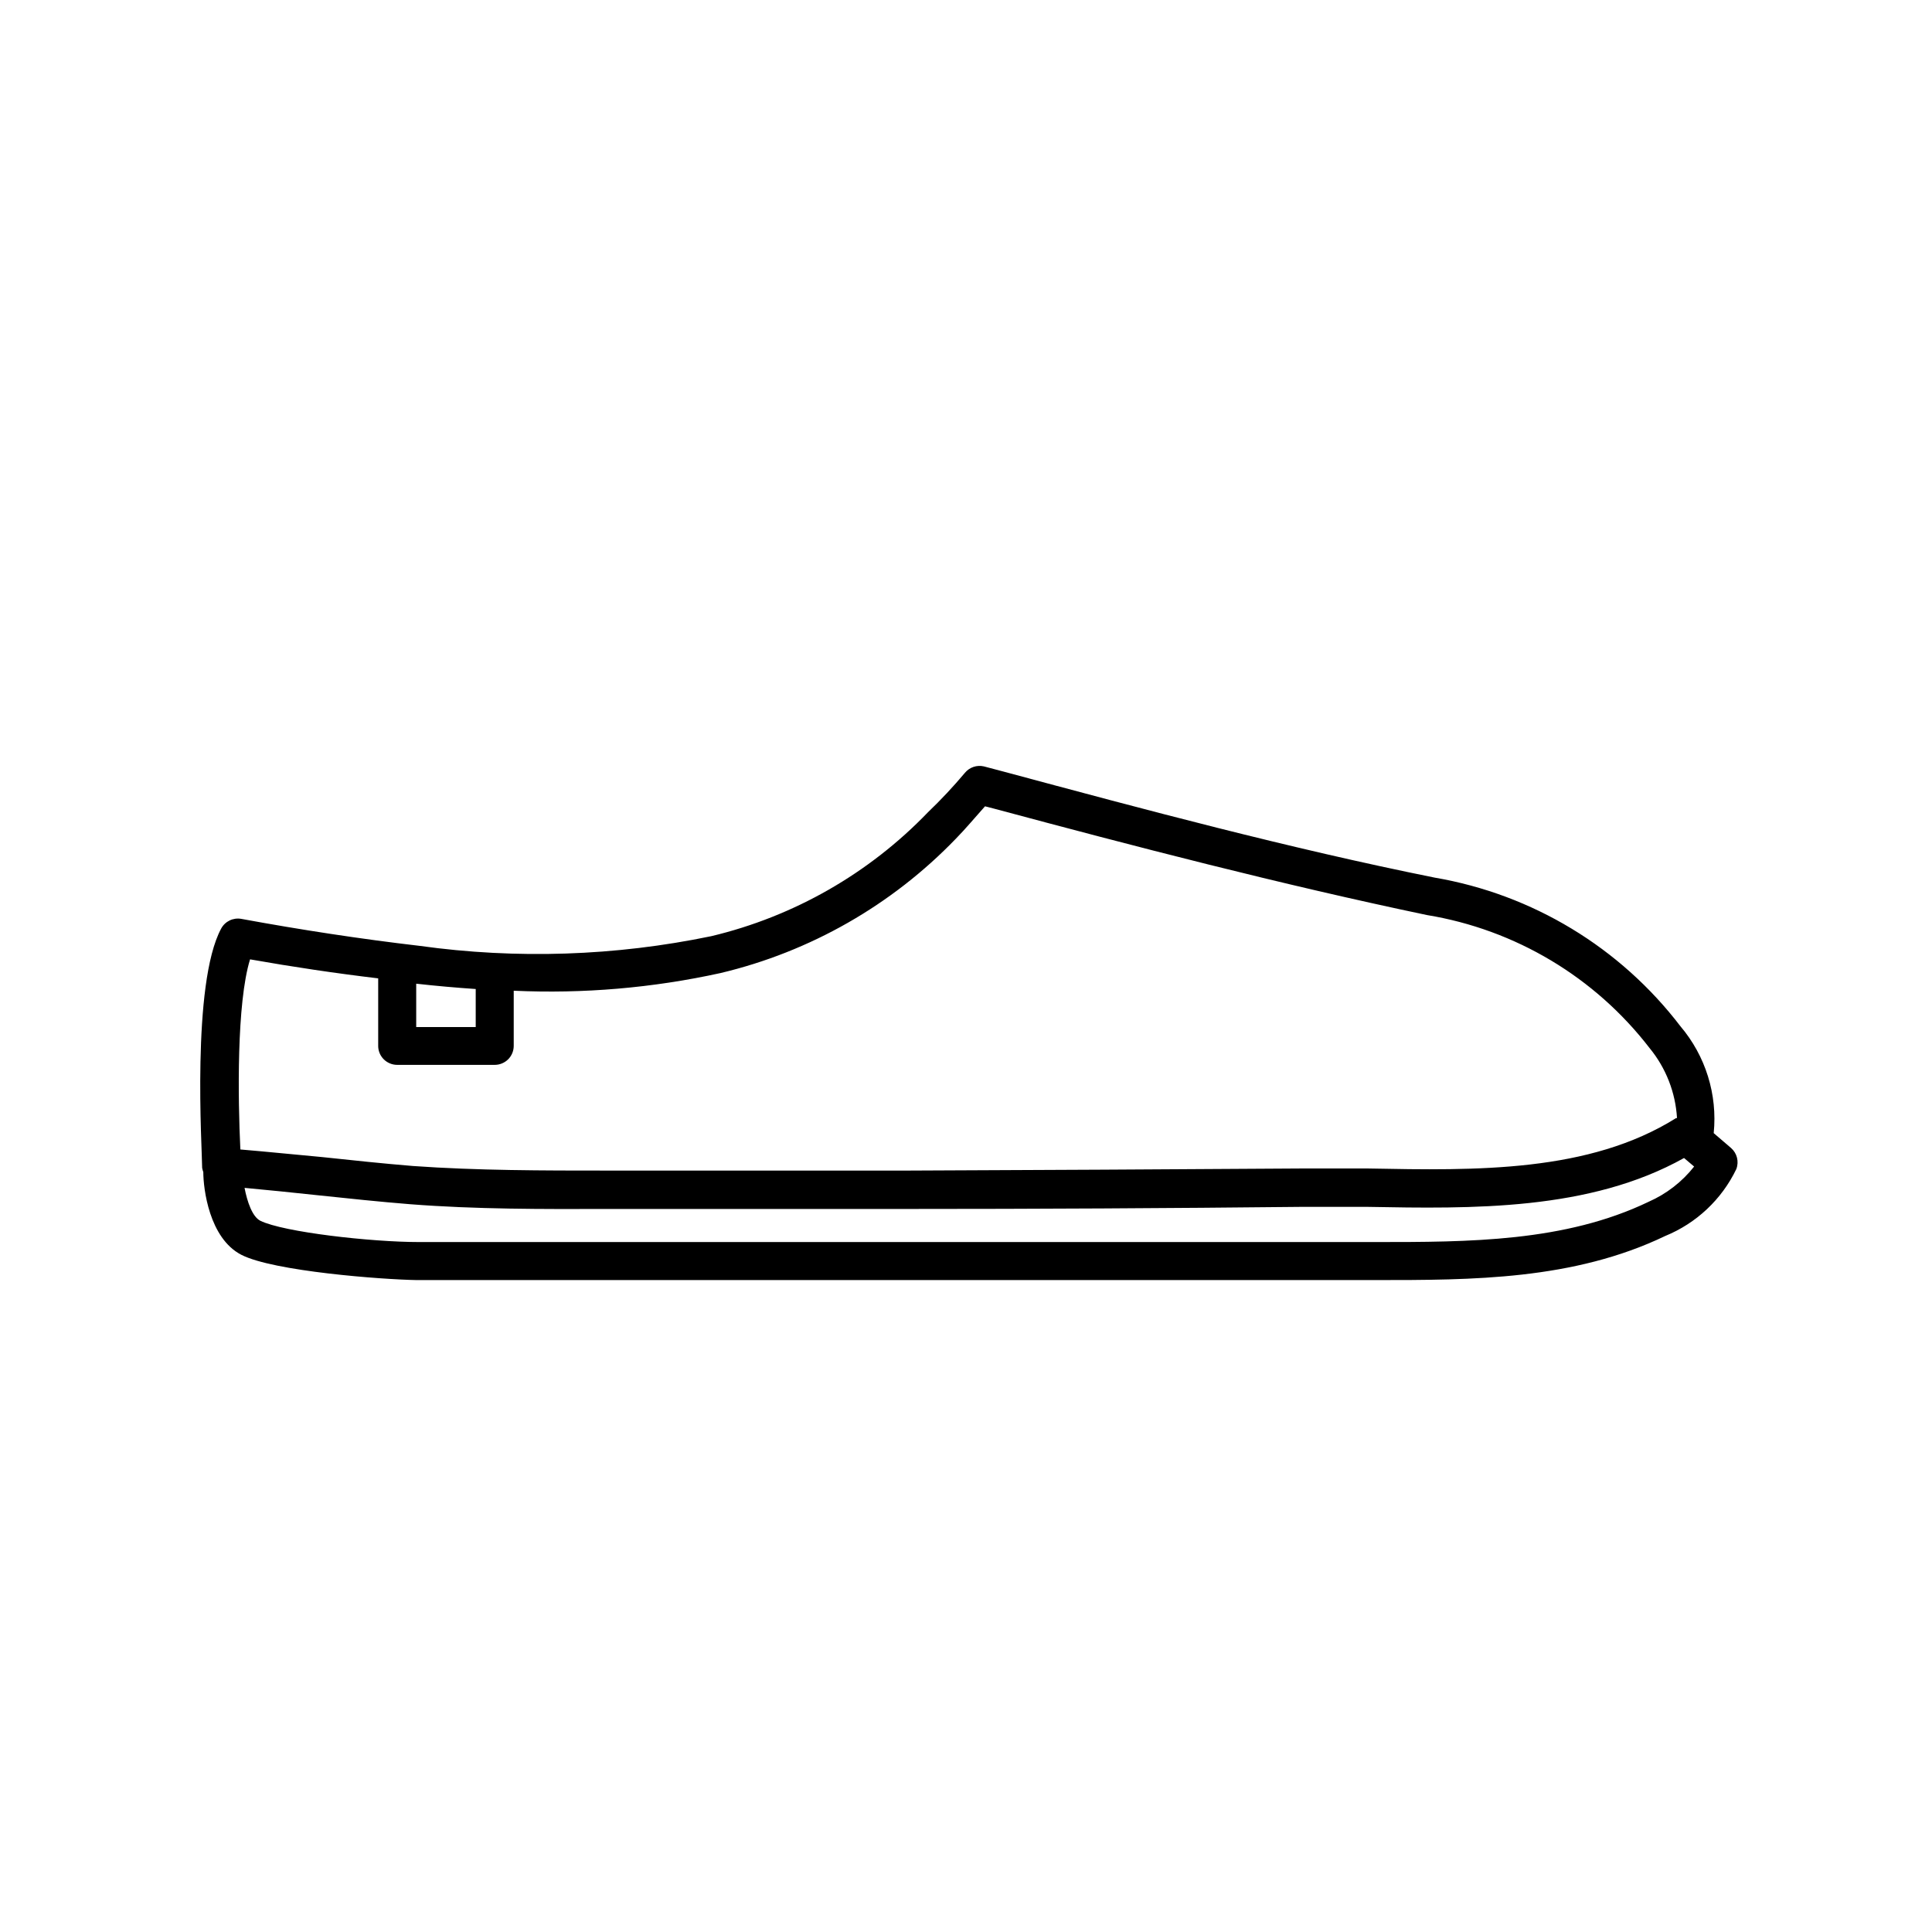
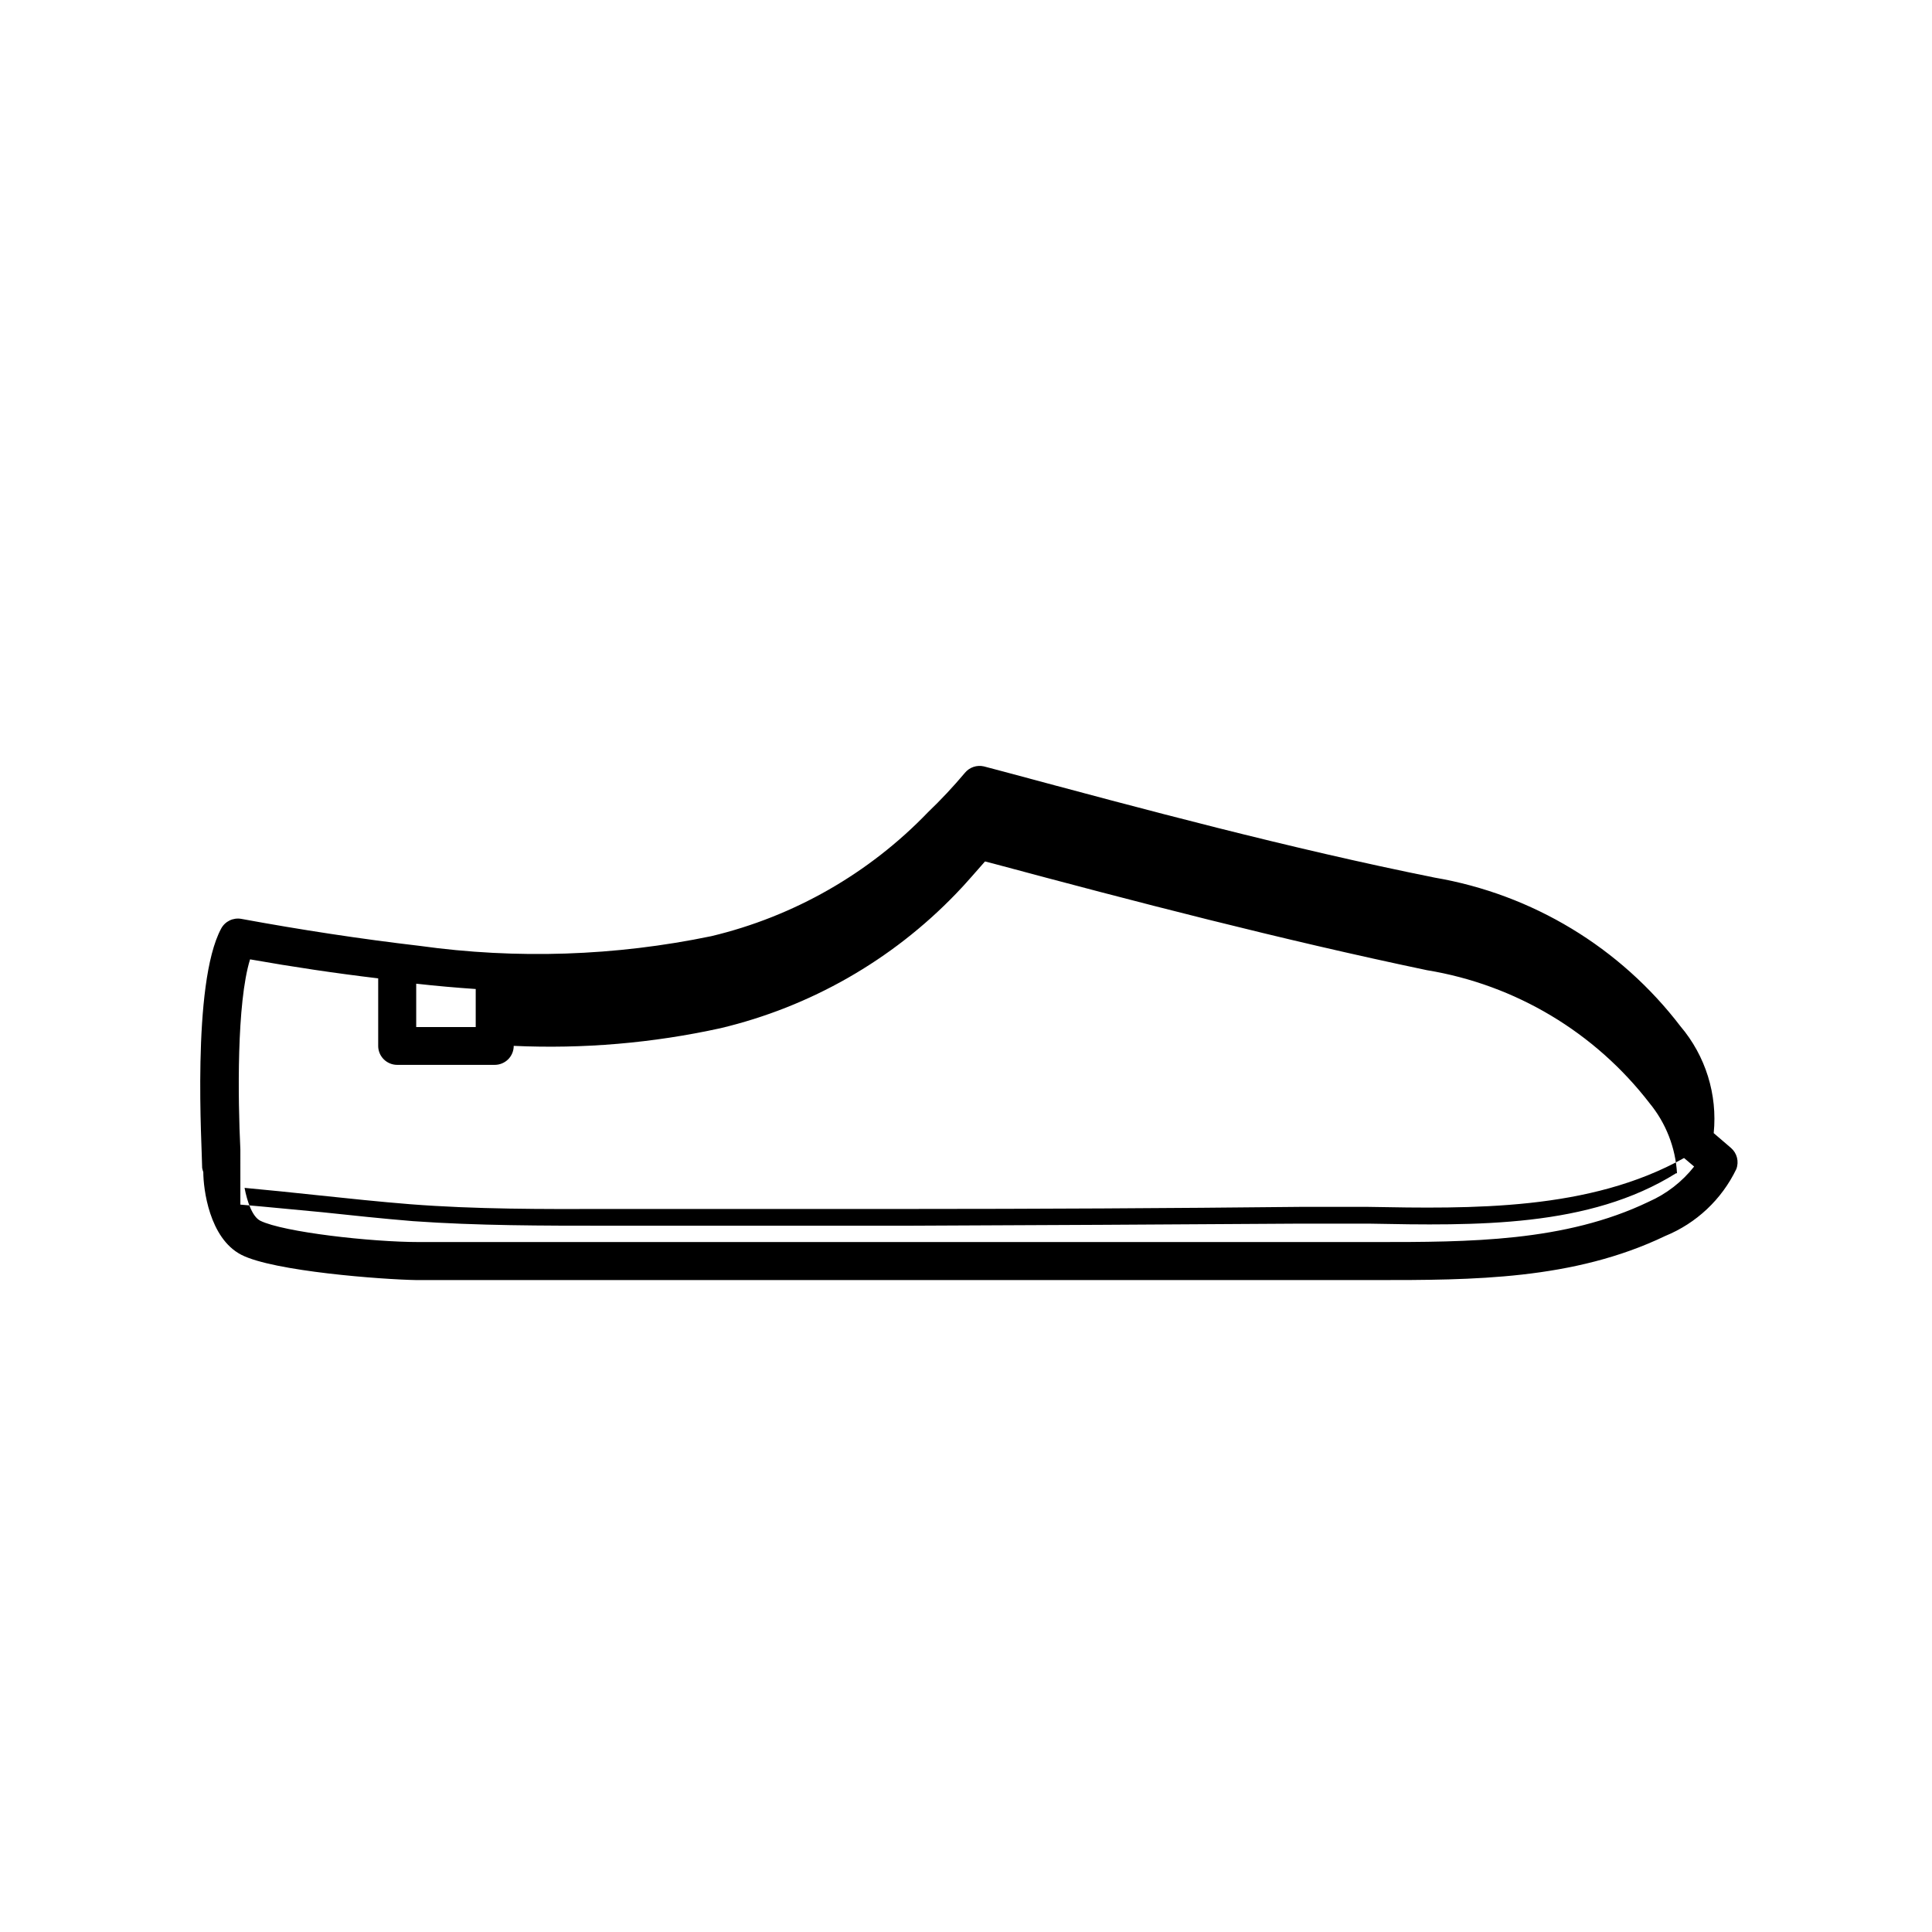
<svg xmlns="http://www.w3.org/2000/svg" fill="#000000" width="800px" height="800px" version="1.1" viewBox="144 144 512 512">
-   <path d="m598.15 444.29c1.027-10.246-2.156-20.469-8.816-28.316-15.957-20.891-39.234-34.965-65.145-39.398-38.543-7.758-77.031-18.086-114.11-28.062l-5.34-1.41c-1.867-0.434-3.82 0.23-5.039 1.715-3.066 3.648-6.328 7.133-9.773 10.43-15.598 16.227-35.535 27.629-57.434 32.848-25.426 5.273-51.566 6.144-77.285 2.566-15.516-1.812-31.387-4.231-47.258-7.152-2.148-0.391-4.305 0.645-5.34 2.57-7.91 14.66-5.039 58.492-5.039 63.43 0.07 0.375 0.172 0.746 0.305 1.109 0 4.383 1.562 17.531 10.078 21.914 8.516 4.383 37.332 6.551 46.453 6.699h19.094 234.97c25.645 0 52.496 0 76.832-11.688 8.258-3.375 14.973-9.691 18.84-17.734 0.75-1.977 0.188-4.207-1.41-5.59zm-328.08-38.191v10.078h-15.77v-11.488c5.391 0.605 10.629 1.059 15.77 1.41zm-62.371 42.523c-0.656-13.453-1.008-38.793 2.57-50.383 11.387 2.016 22.703 3.695 33.957 5.039v17.887h-0.004c0 1.336 0.531 2.617 1.477 3.562 0.945 0.941 2.227 1.473 3.562 1.473h25.848c1.336 0 2.617-0.531 3.562-1.473 0.945-0.945 1.473-2.227 1.473-3.562v-14.613c18.398 0.844 36.828-0.73 54.816-4.684 23.773-5.656 45.422-18.02 62.371-35.621 2.621-2.672 5.039-5.594 7.707-8.566l2.168 0.555c37.535 10.078 76.277 20.152 114.97 28.266 23.426 3.848 44.516 16.457 58.996 35.266 4.316 5.258 6.856 11.75 7.254 18.543h-0.25c-23.023 14.41-52.801 13.906-81.566 13.352h-17.984c-34.93 0.234-69.863 0.418-104.79 0.555h-66.352l-12.496-0.004c-16.977 0-34.512 0-51.539-1.211-8.012-0.656-16.07-1.512-24.082-2.367-7.207-0.652-14.461-1.41-21.664-2.012zm373.22 13.855c-22.219 10.68-47.711 10.68-72.449 10.68h-215.53-37.887c-12.695 0-35.918-2.621-42.066-5.644-2.117-1.059-3.477-5.039-4.18-8.715 6.481 0.605 12.98 1.258 19.496 1.965 8.113 0.855 16.223 1.715 24.383 2.367 17.434 1.359 35.266 1.309 52.348 1.258h12.395 66.402c34.965 0 69.93-0.184 104.89-0.555h17.684c27.66 0.504 58.844 1.059 83.883-12.949l2.672 2.266-0.004 0.008c-3.191 4.043-7.324 7.242-12.039 9.32z" />
+   <path d="m598.15 444.29c1.027-10.246-2.156-20.469-8.816-28.316-15.957-20.891-39.234-34.965-65.145-39.398-38.543-7.758-77.031-18.086-114.11-28.062l-5.34-1.41c-1.867-0.434-3.82 0.23-5.039 1.715-3.066 3.648-6.328 7.133-9.773 10.43-15.598 16.227-35.535 27.629-57.434 32.848-25.426 5.273-51.566 6.144-77.285 2.566-15.516-1.812-31.387-4.231-47.258-7.152-2.148-0.391-4.305 0.645-5.34 2.57-7.91 14.66-5.039 58.492-5.039 63.43 0.07 0.375 0.172 0.746 0.305 1.109 0 4.383 1.562 17.531 10.078 21.914 8.516 4.383 37.332 6.551 46.453 6.699h19.094 234.97c25.645 0 52.496 0 76.832-11.688 8.258-3.375 14.973-9.691 18.84-17.734 0.75-1.977 0.188-4.207-1.41-5.59zm-328.08-38.191v10.078h-15.77v-11.488c5.391 0.605 10.629 1.059 15.77 1.41zm-62.371 42.523c-0.656-13.453-1.008-38.793 2.57-50.383 11.387 2.016 22.703 3.695 33.957 5.039v17.887h-0.004c0 1.336 0.531 2.617 1.477 3.562 0.945 0.941 2.227 1.473 3.562 1.473h25.848c1.336 0 2.617-0.531 3.562-1.473 0.945-0.945 1.473-2.227 1.473-3.562c18.398 0.844 36.828-0.73 54.816-4.684 23.773-5.656 45.422-18.02 62.371-35.621 2.621-2.672 5.039-5.594 7.707-8.566l2.168 0.555c37.535 10.078 76.277 20.152 114.97 28.266 23.426 3.848 44.516 16.457 58.996 35.266 4.316 5.258 6.856 11.75 7.254 18.543h-0.25c-23.023 14.41-52.801 13.906-81.566 13.352h-17.984c-34.93 0.234-69.863 0.418-104.79 0.555h-66.352l-12.496-0.004c-16.977 0-34.512 0-51.539-1.211-8.012-0.656-16.07-1.512-24.082-2.367-7.207-0.652-14.461-1.41-21.664-2.012zm373.22 13.855c-22.219 10.68-47.711 10.68-72.449 10.68h-215.53-37.887c-12.695 0-35.918-2.621-42.066-5.644-2.117-1.059-3.477-5.039-4.18-8.715 6.481 0.605 12.98 1.258 19.496 1.965 8.113 0.855 16.223 1.715 24.383 2.367 17.434 1.359 35.266 1.309 52.348 1.258h12.395 66.402c34.965 0 69.93-0.184 104.89-0.555h17.684c27.66 0.504 58.844 1.059 83.883-12.949l2.672 2.266-0.004 0.008c-3.191 4.043-7.324 7.242-12.039 9.32z" />
</svg>